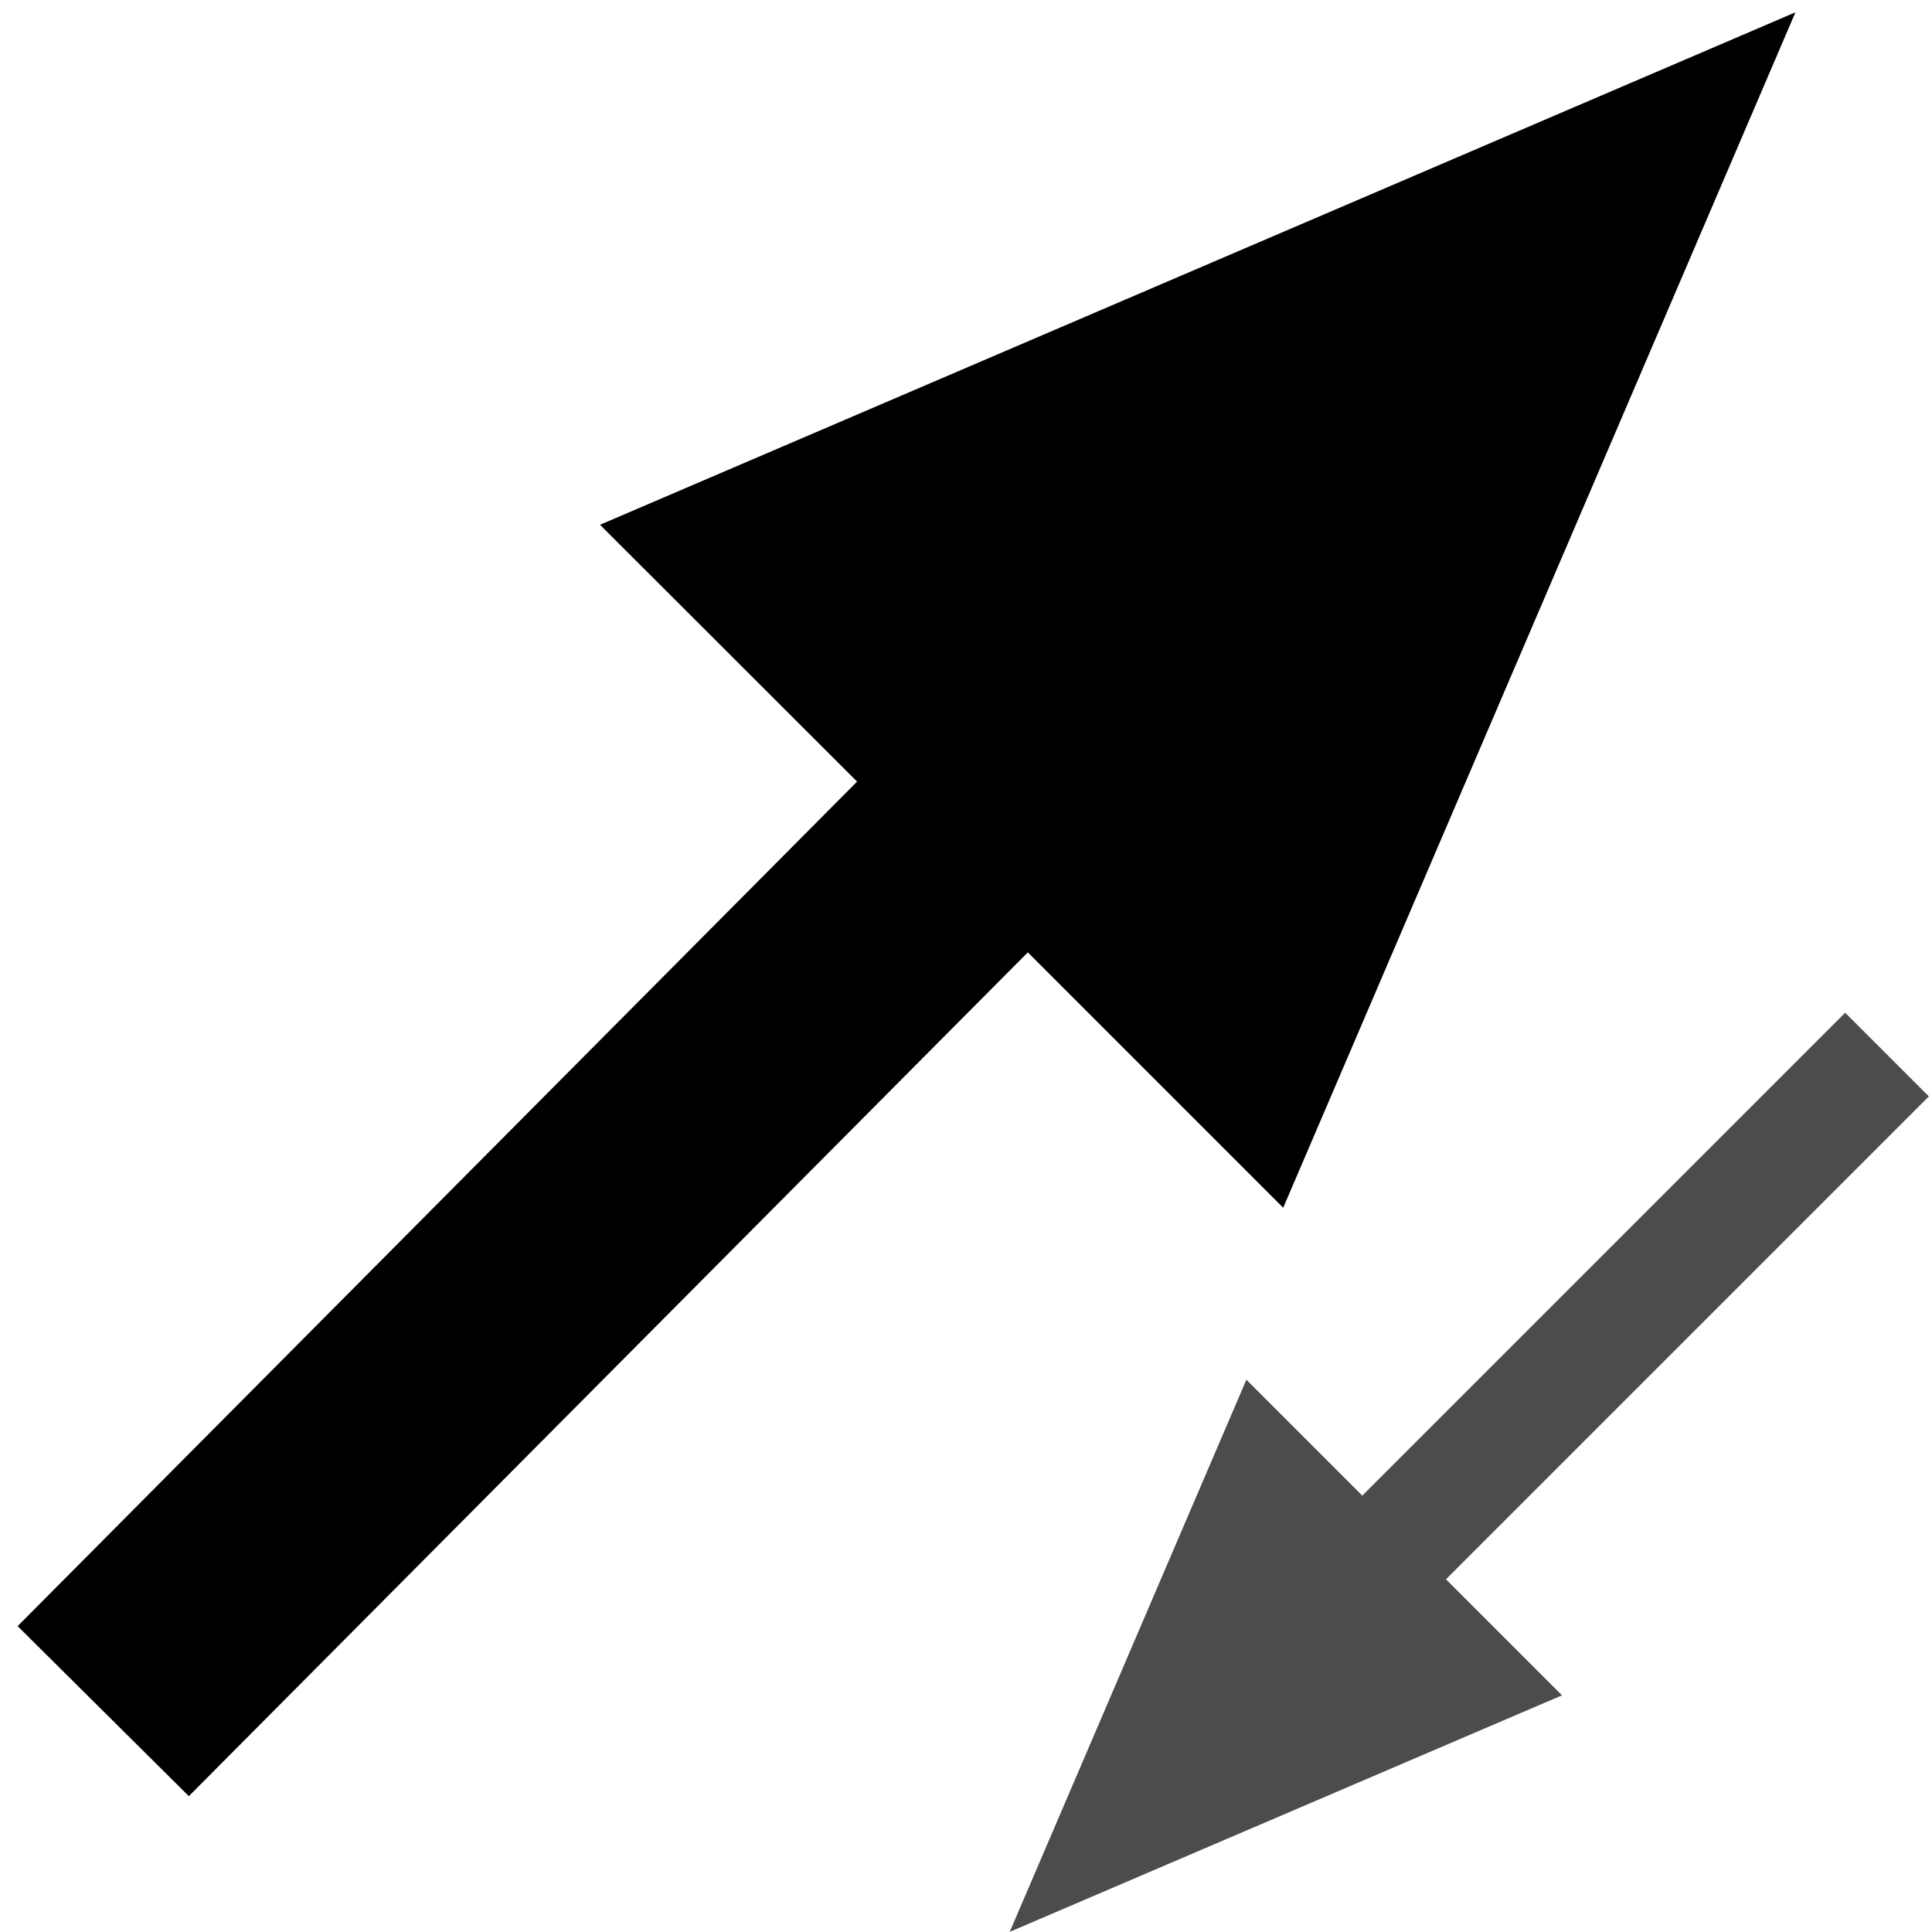
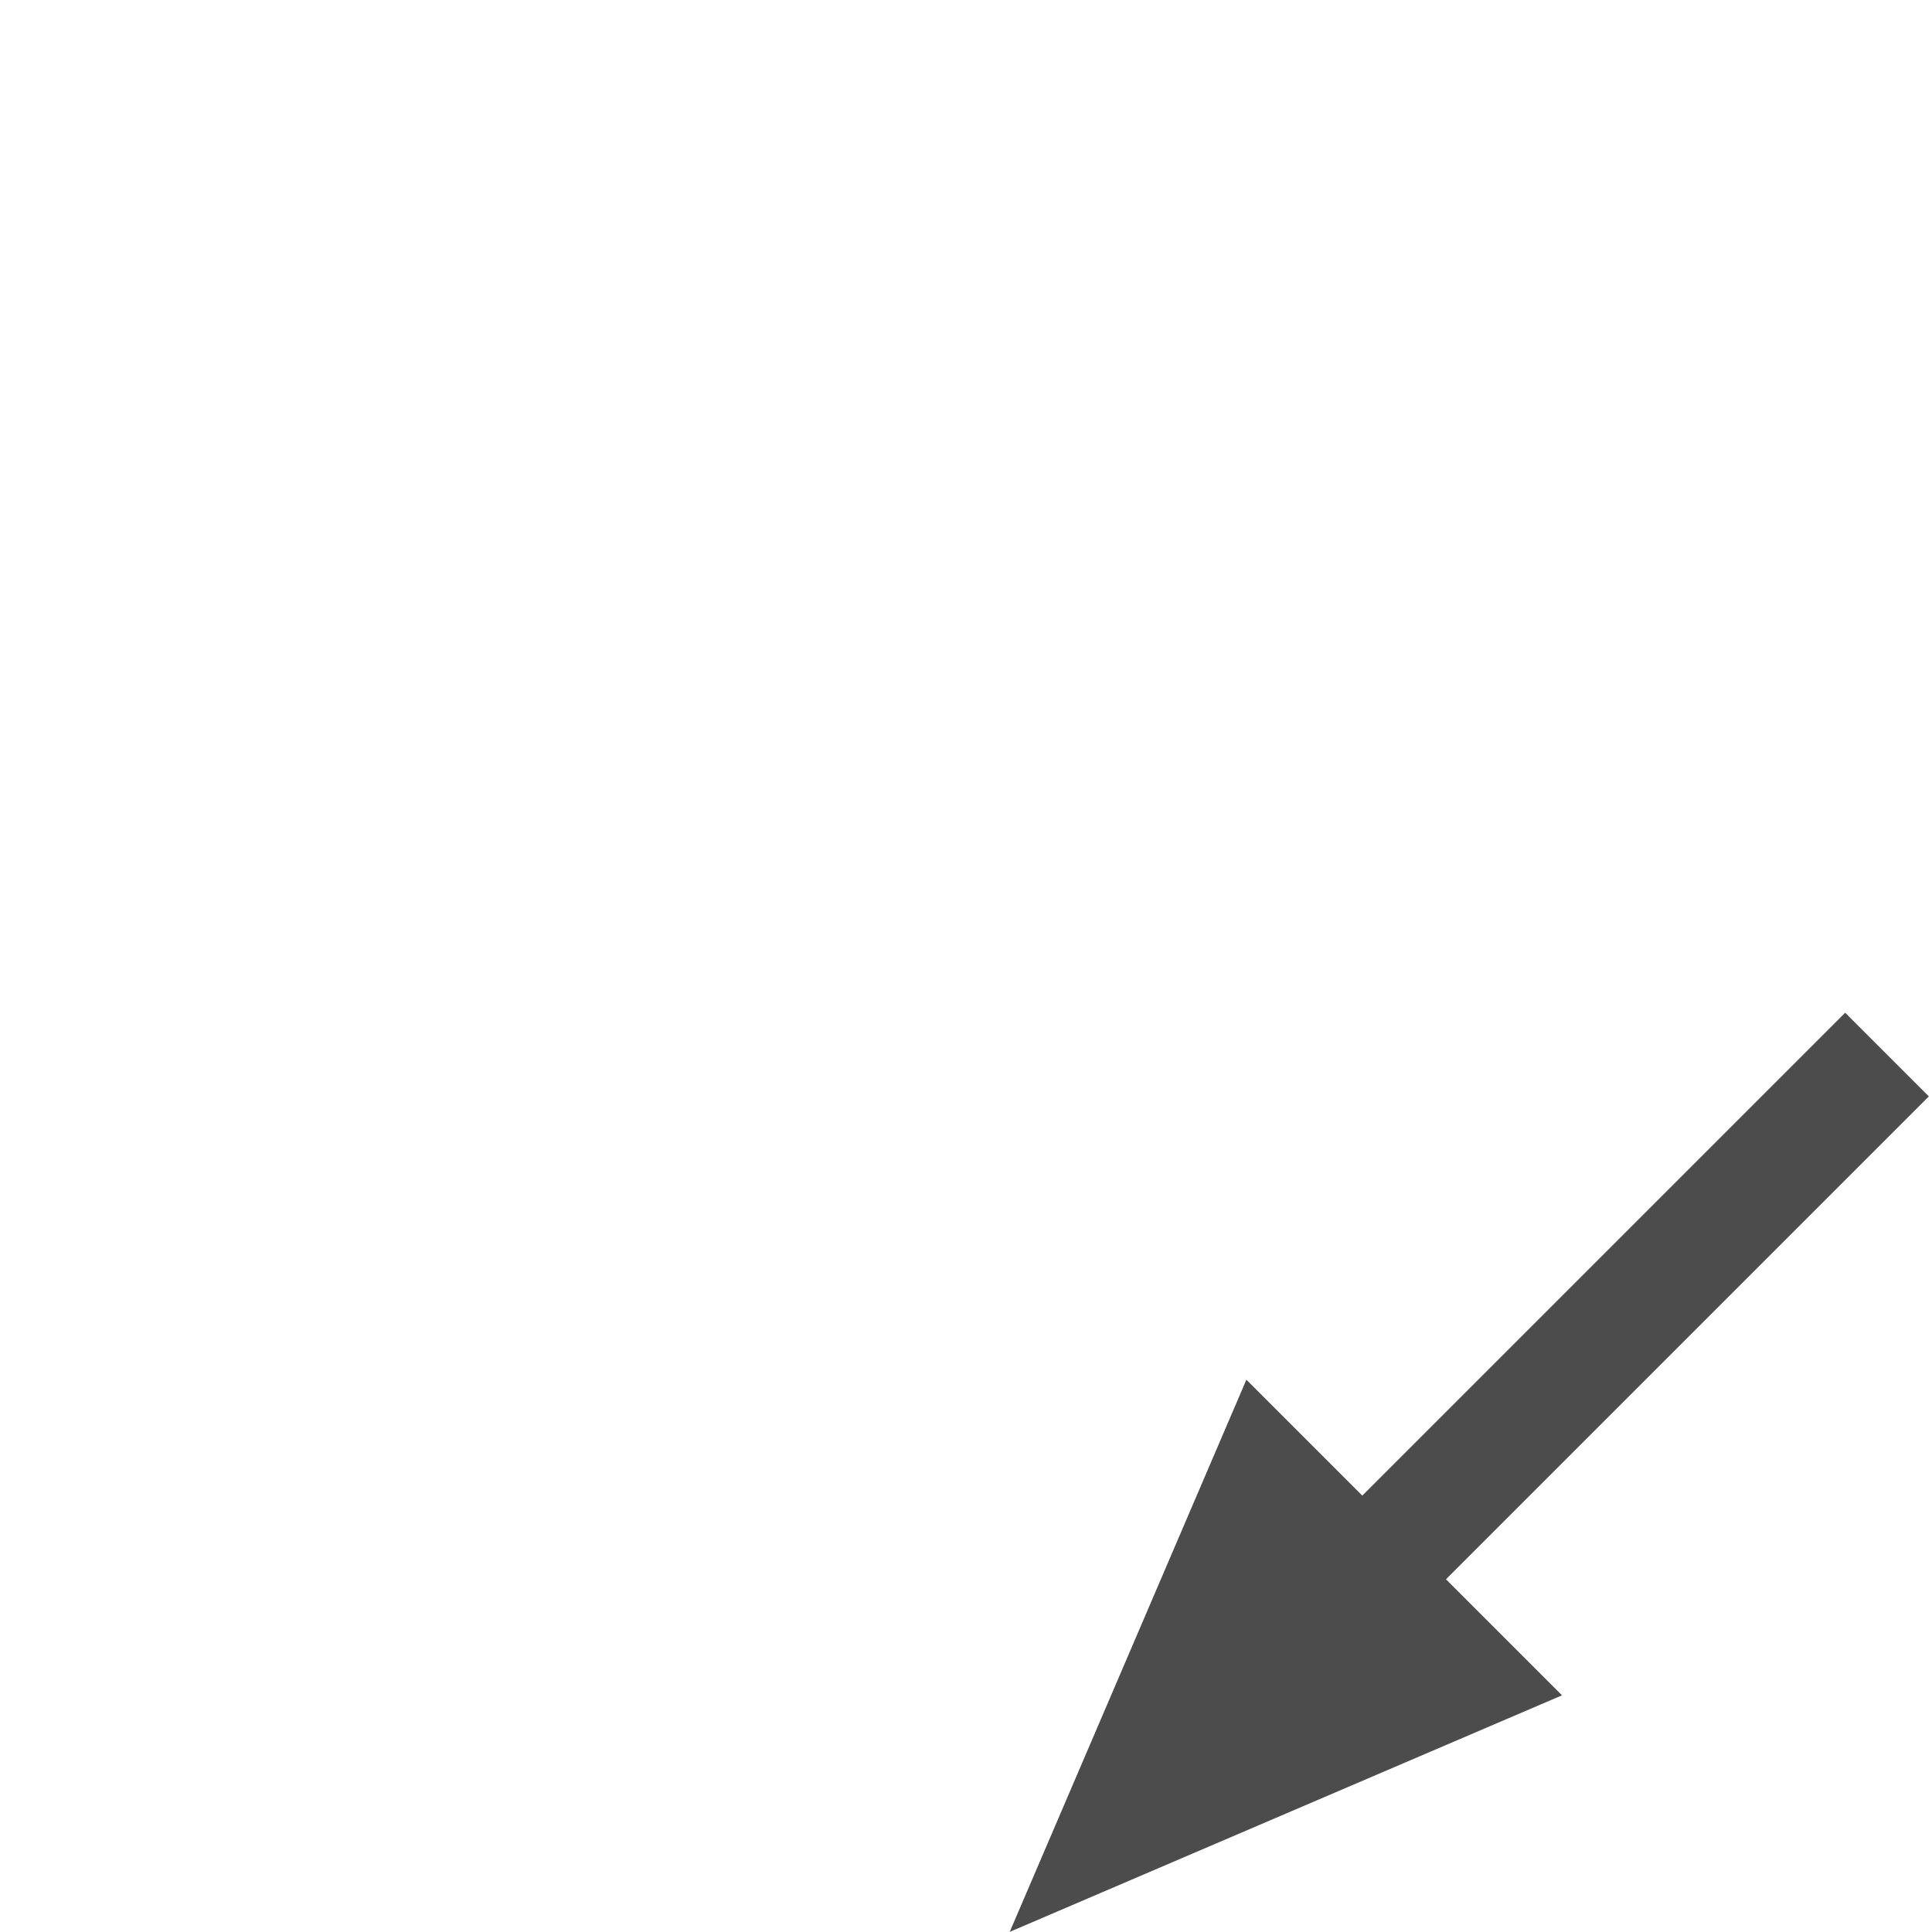
<svg xmlns="http://www.w3.org/2000/svg" xmlns:ns1="http://www.inkscape.org/namespaces/inkscape" xmlns:ns2="http://sodipodi.sourceforge.net/DTD/sodipodi-0.dtd" width="16" height="16" viewBox="0 0 16 16" version="1.1" id="svg2112" ns1:version="1.0.2 (1.0.2+r75+1)" ns2:docname="flip.svg">
  <defs id="defs2106" />
  <ns2:namedview id="base" pagecolor="#ffffff" bordercolor="#666666" borderopacity="1.0" ns1:pageopacity="0.0" ns1:pageshadow="2" ns1:zoom="20.597402" ns1:cx="4.1301095" ns1:cy="12.987071" ns1:document-units="px" ns1:current-layer="layer1" ns1:document-rotation="0" showgrid="false" ns1:window-width="1514" ns1:window-height="1199" ns1:window-x="358" ns1:window-y="204" ns1:window-maximized="0" units="px" ns1:snap-object-midpoints="true" ns1:snap-text-baseline="true" ns1:snap-center="true" />
  <g ns1:label="Layer 1" ns1:groupmode="layer" id="layer1">
-     <path id="path839-5" style="fill:#000000;fill-opacity:1;stroke:none;stroke-width:2.582px;stroke-linecap:butt;stroke-linejoin:miter;stroke-opacity:1" d="M 14.869 0.102 L 4.969 4.346 L 7.098 6.473 L 0.146 13.467 L 1.564 14.875 L 8.512 7.887 L 10.627 10.002 L 14.869 0.102 z " />
    <path id="path839-5-5" style="fill:#000000;fill-opacity:0.7;stroke:none;stroke-width:1.193px;stroke-linecap:butt;stroke-linejoin:miter;stroke-opacity:1" d="M 15.281,8.387 11.282,12.386 10.322,11.426 8.362,15.999 12.936,14.04 11.975,13.079 15.974,9.08 Z" />
  </g>
</svg>